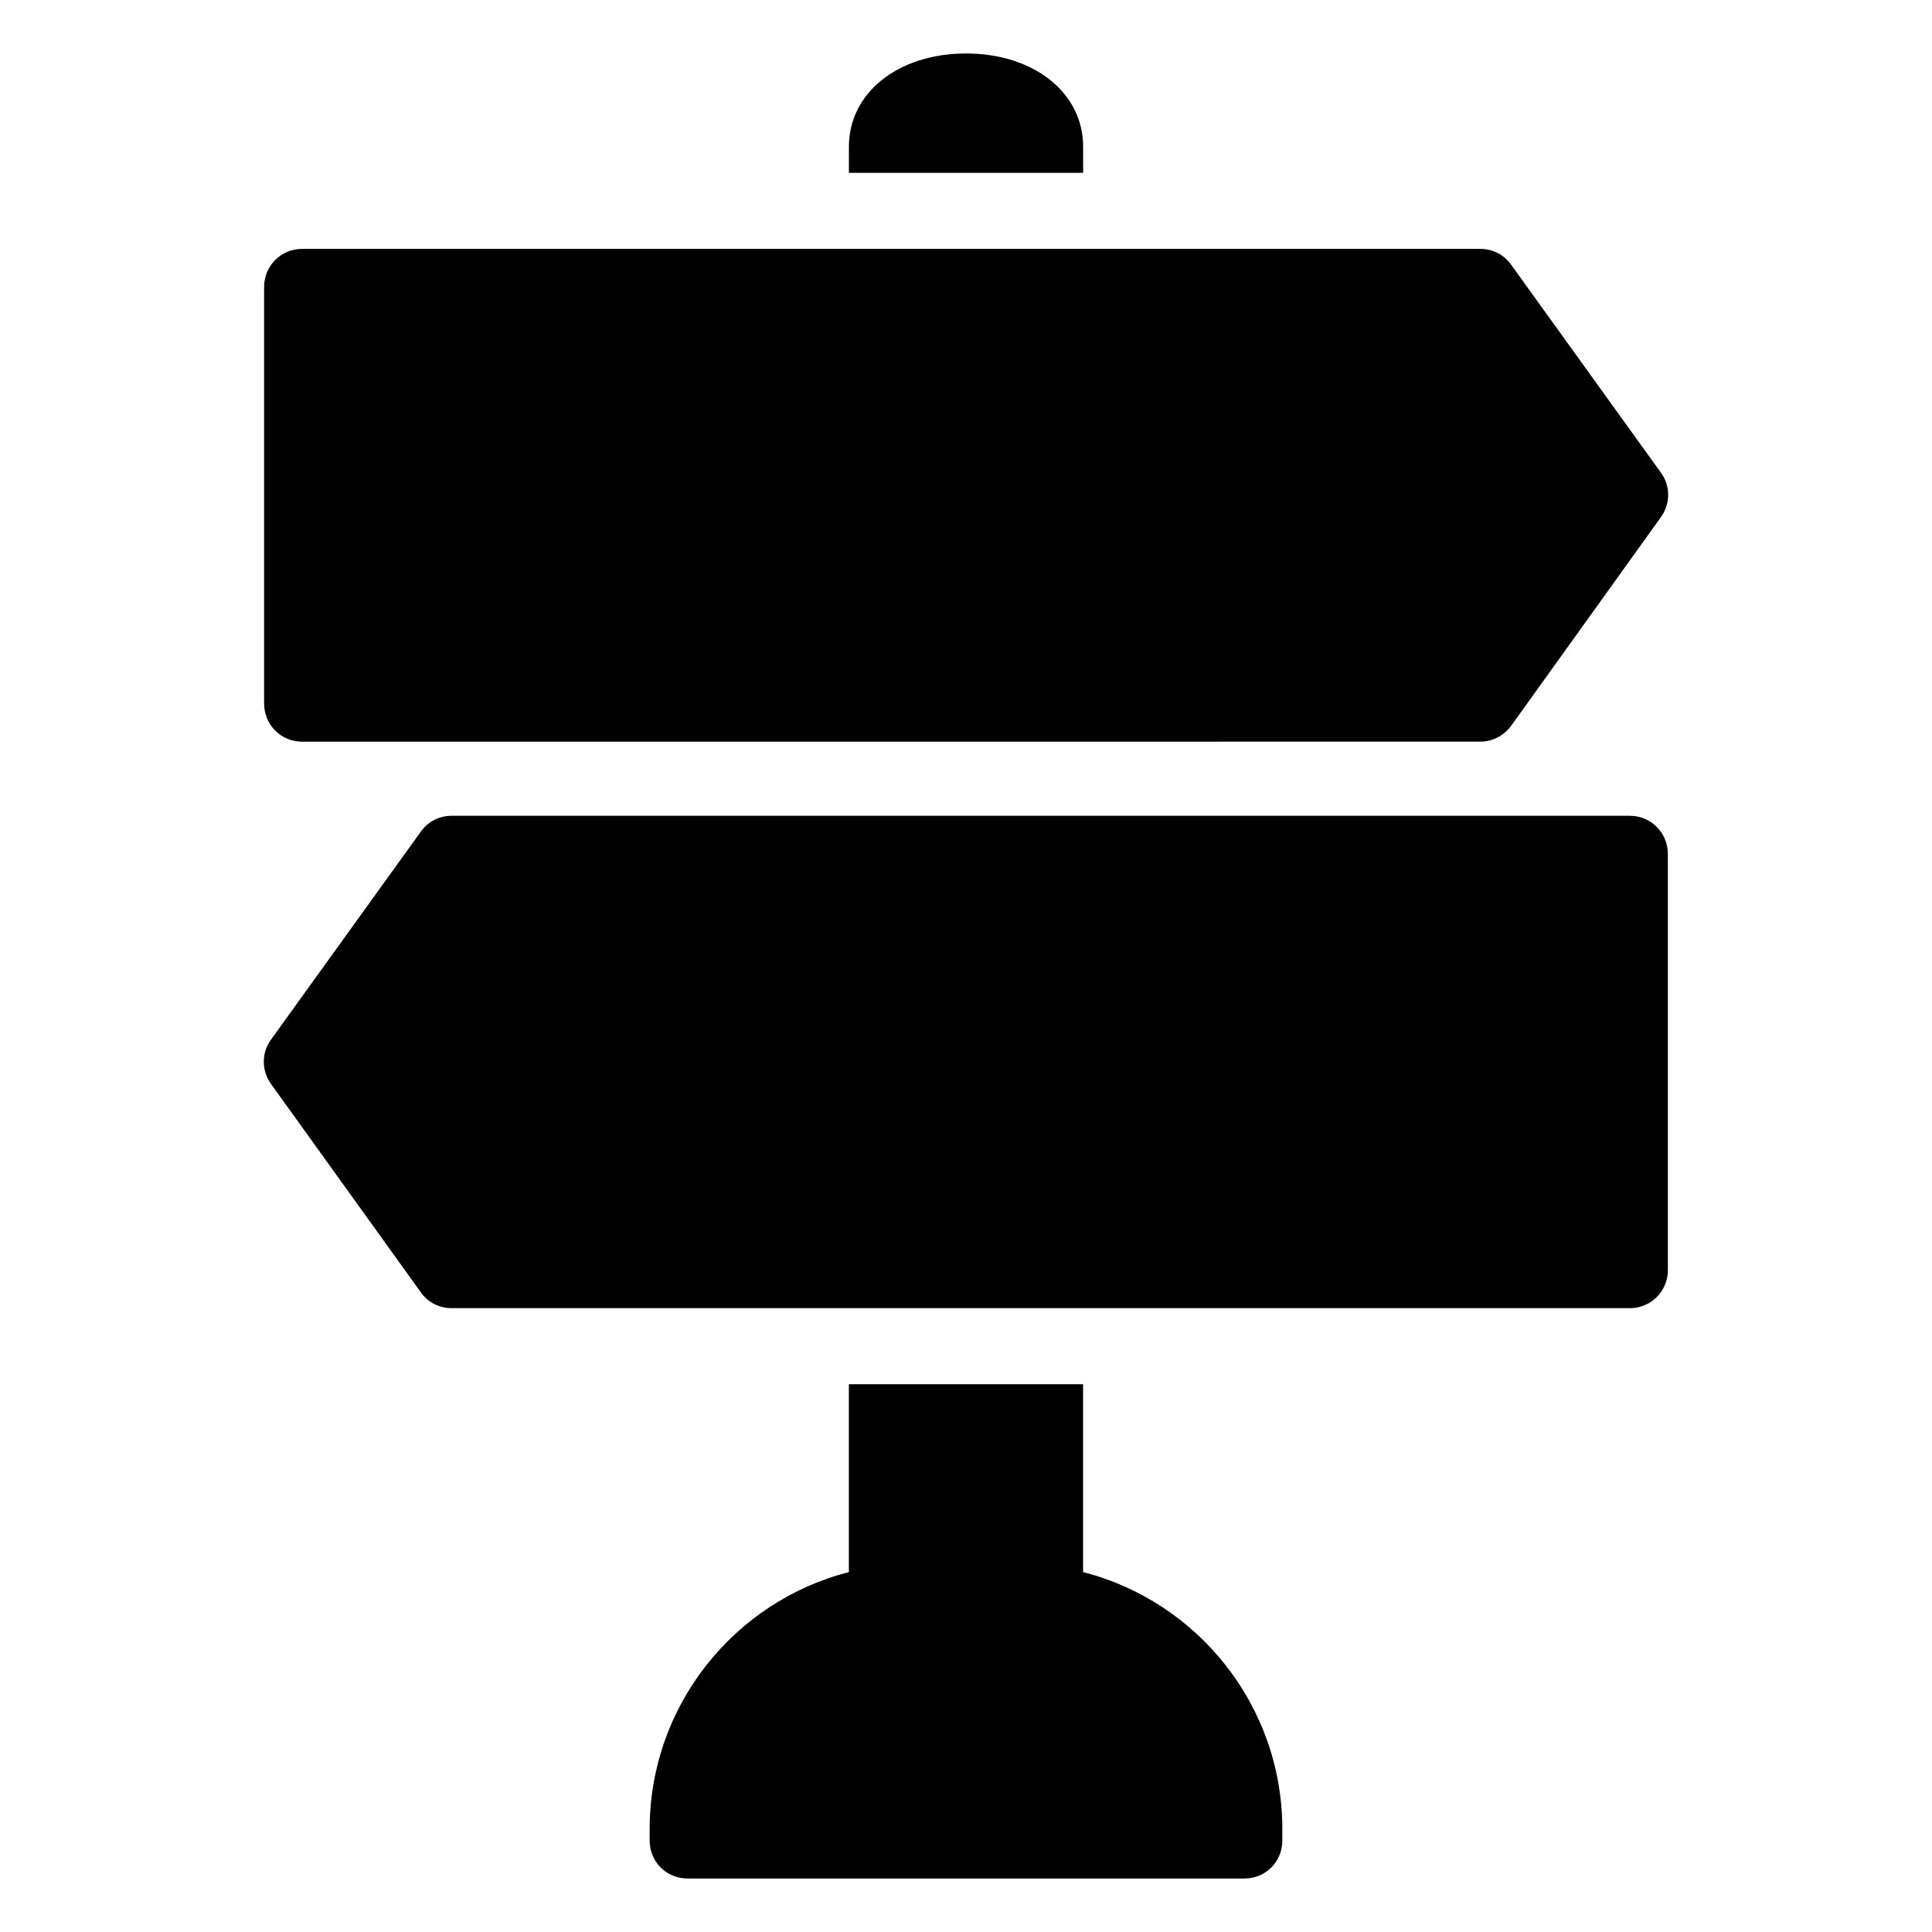
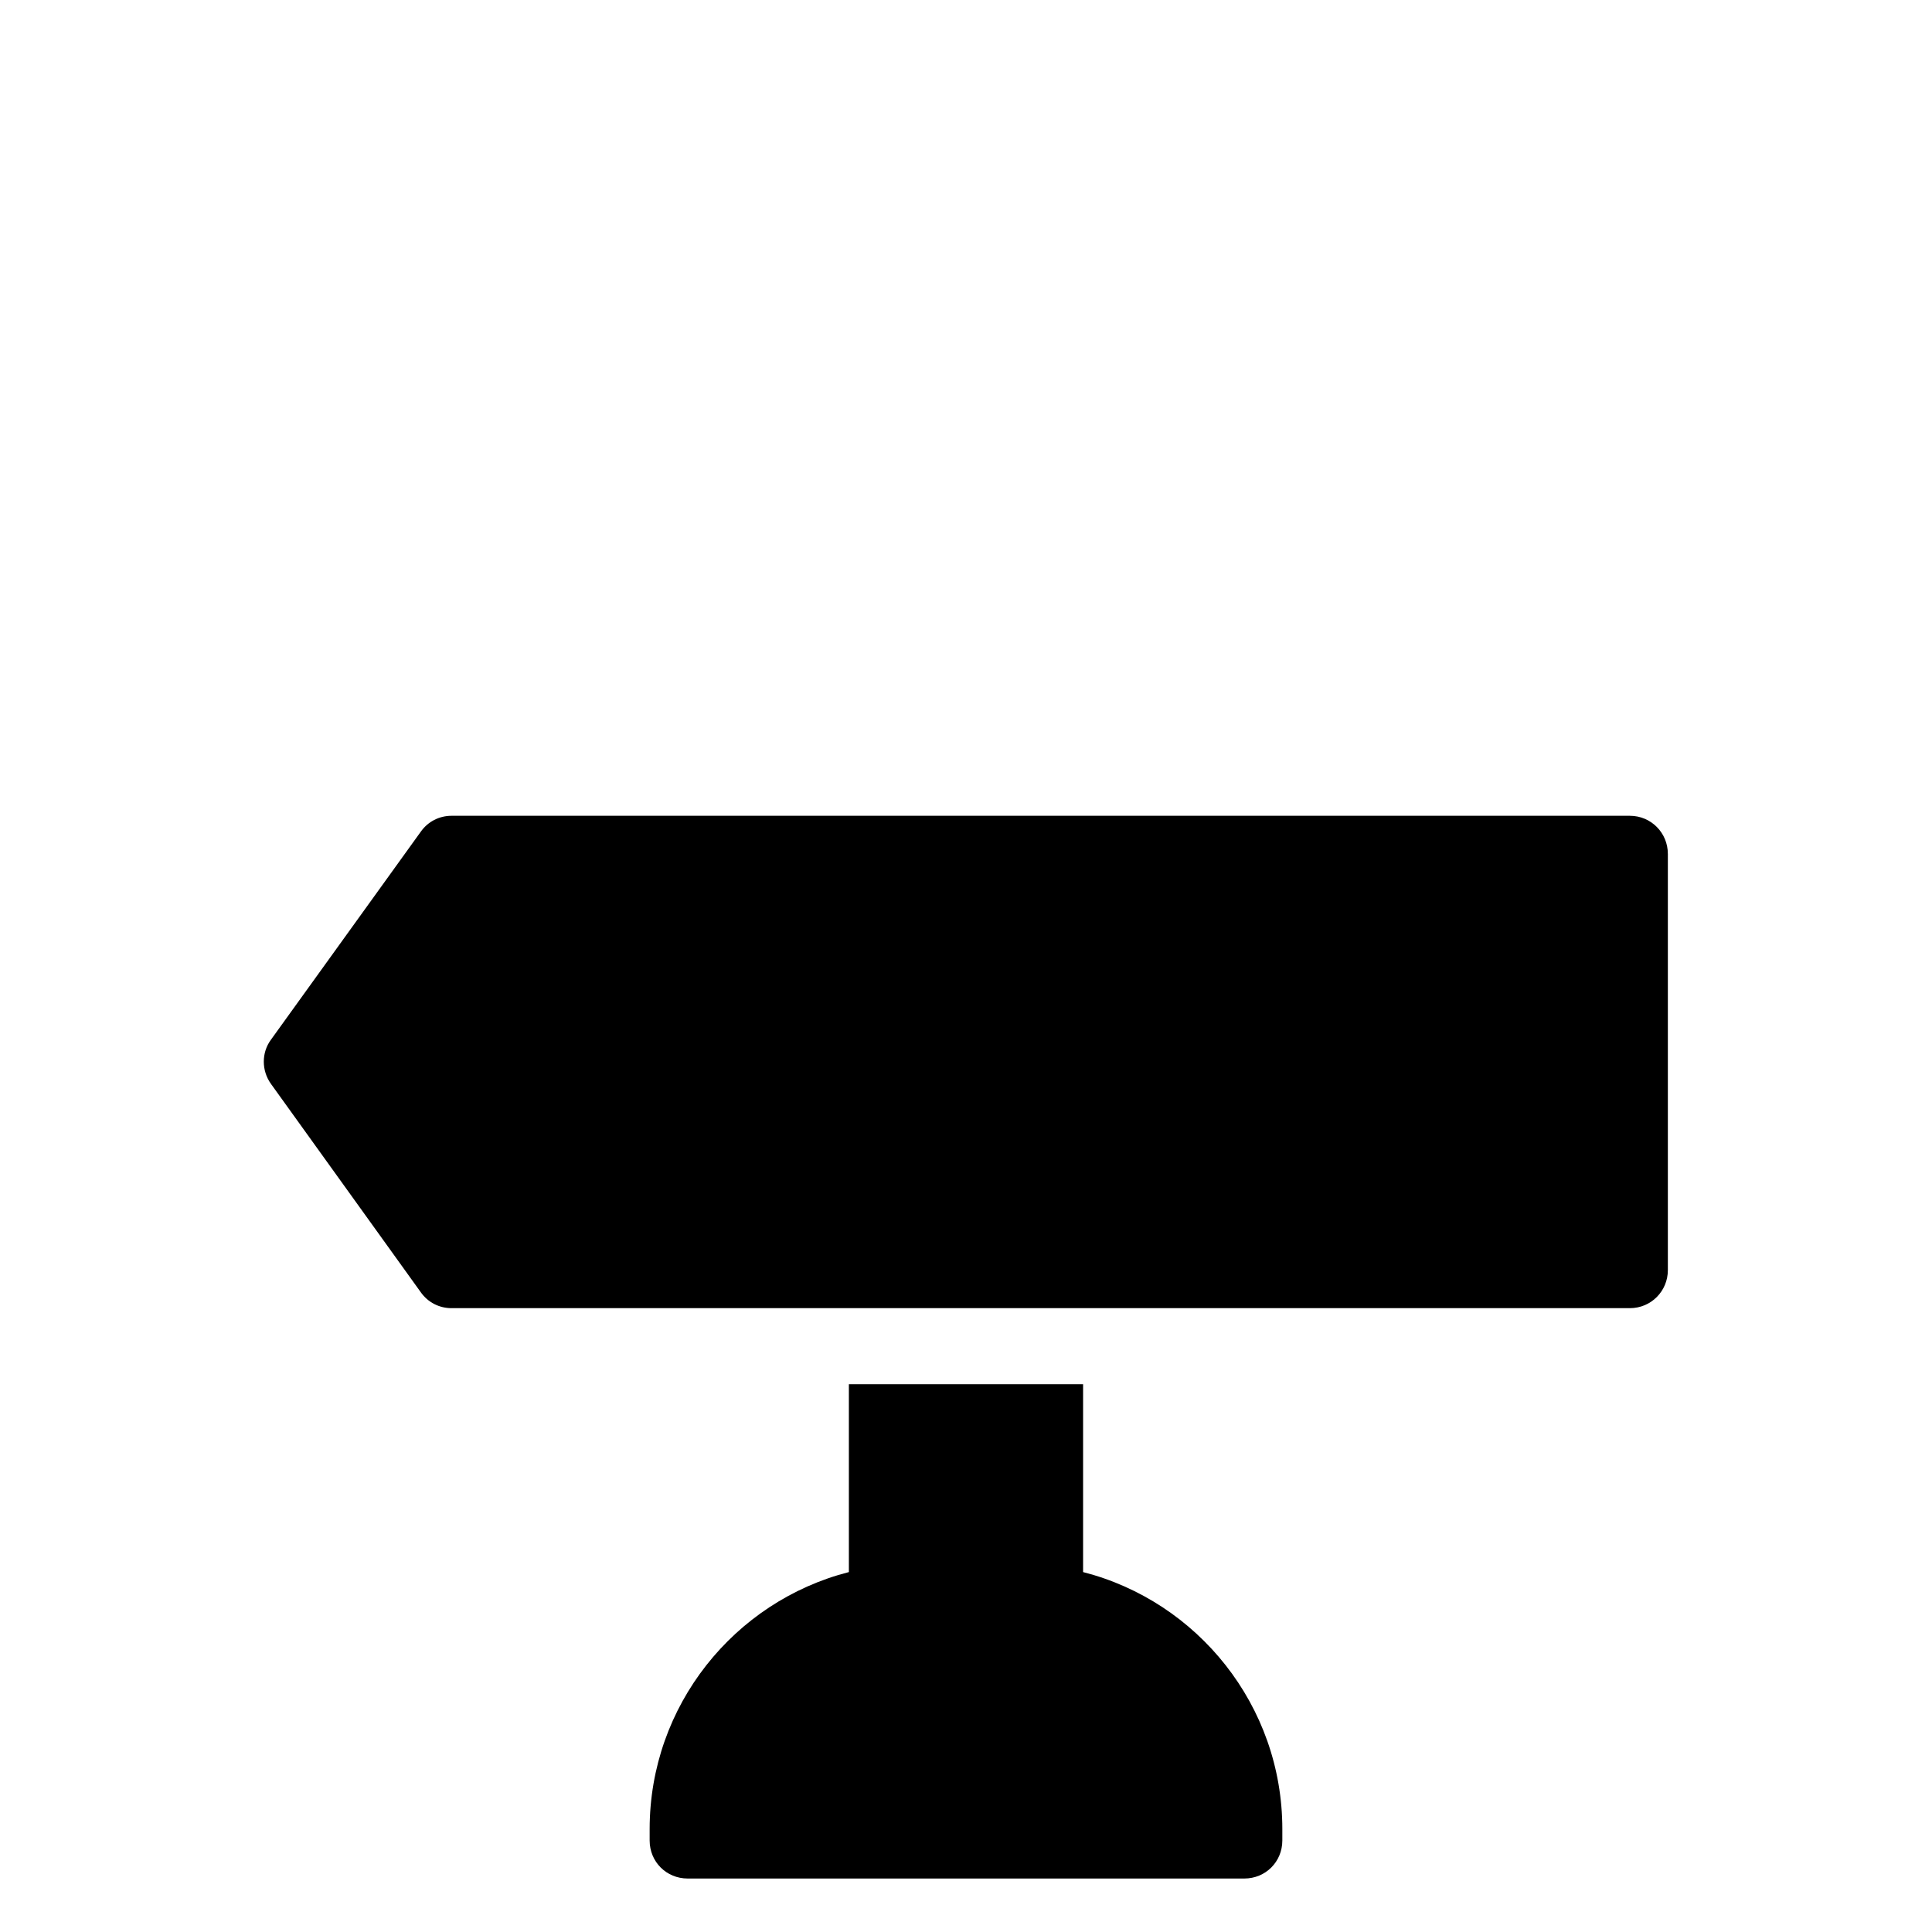
<svg xmlns="http://www.w3.org/2000/svg" fill="#000000" width="800px" height="800px" version="1.1" viewBox="144 144 512 512">
  <g>
-     <path d="m213.99 330.47v-110.43c0-5.543 4.434-10.078 10.078-10.078h312.26c3.227 0 6.246 1.512 8.164 4.231l39.699 55.117c2.519 3.426 2.519 8.16 0 11.688l-39.699 55.316c-1.918 2.621-4.938 4.231-8.164 4.231l-312.26 0.008c-5.644 0-10.078-4.535-10.078-10.078z" />
    <path d="m586 370.27v110.33c0 5.543-4.434 10.078-10.078 10.078h-312.26c-3.227 0-6.246-1.512-8.16-4.231l-39.703-55.219c-2.519-3.527-2.519-8.262 0-11.688l39.703-55.117c1.914-2.719 4.934-4.231 8.16-4.231h312.26c5.641 0 10.074 4.535 10.074 10.074z" />
-     <path d="m431.04 182.86v6.953h-62.07v-6.953c0-14.309 13.098-24.688 31.035-24.688 17.934 0 31.035 10.379 31.035 24.688z" />
    <path d="m483.83 628.73v3.019c0 5.644-4.434 10.078-10.078 10.078h-147.51c-5.644 0-10.078-4.434-10.078-10.078v-3.019c0-32.746 22.469-60.355 52.797-68.113v-49.777h62.07v49.777c30.332 7.758 52.801 35.363 52.801 68.113z" />
  </g>
</svg>